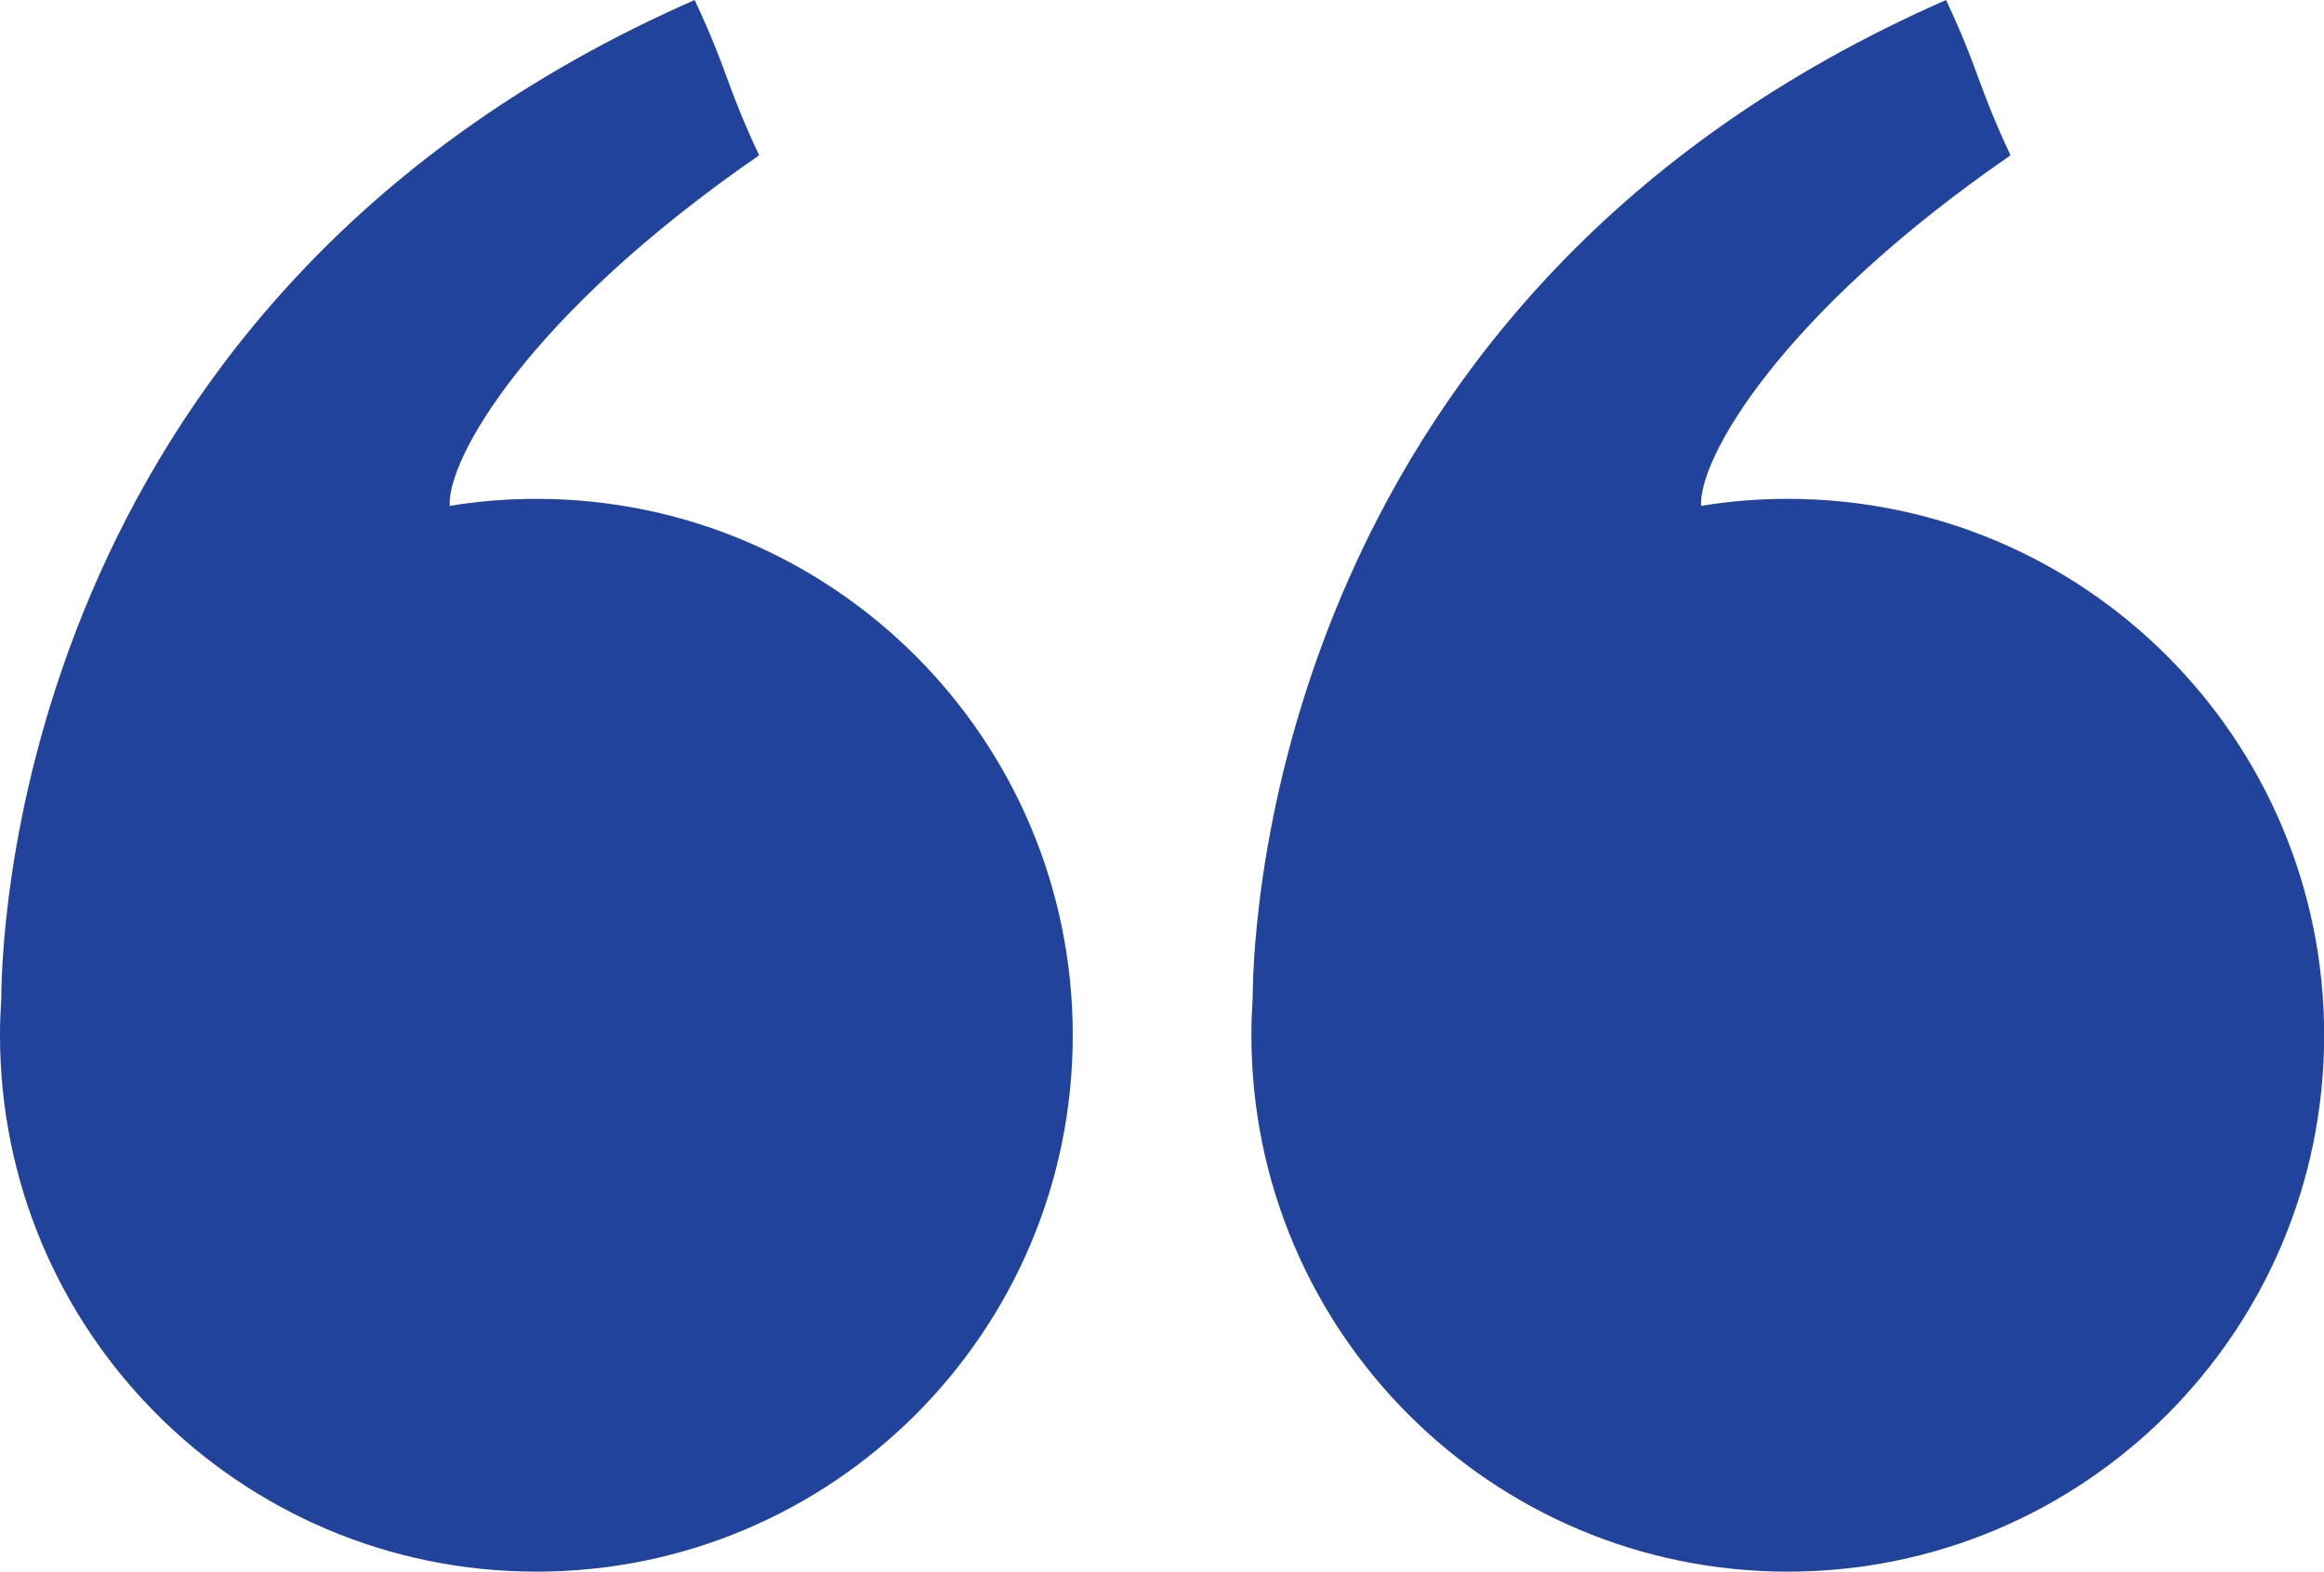
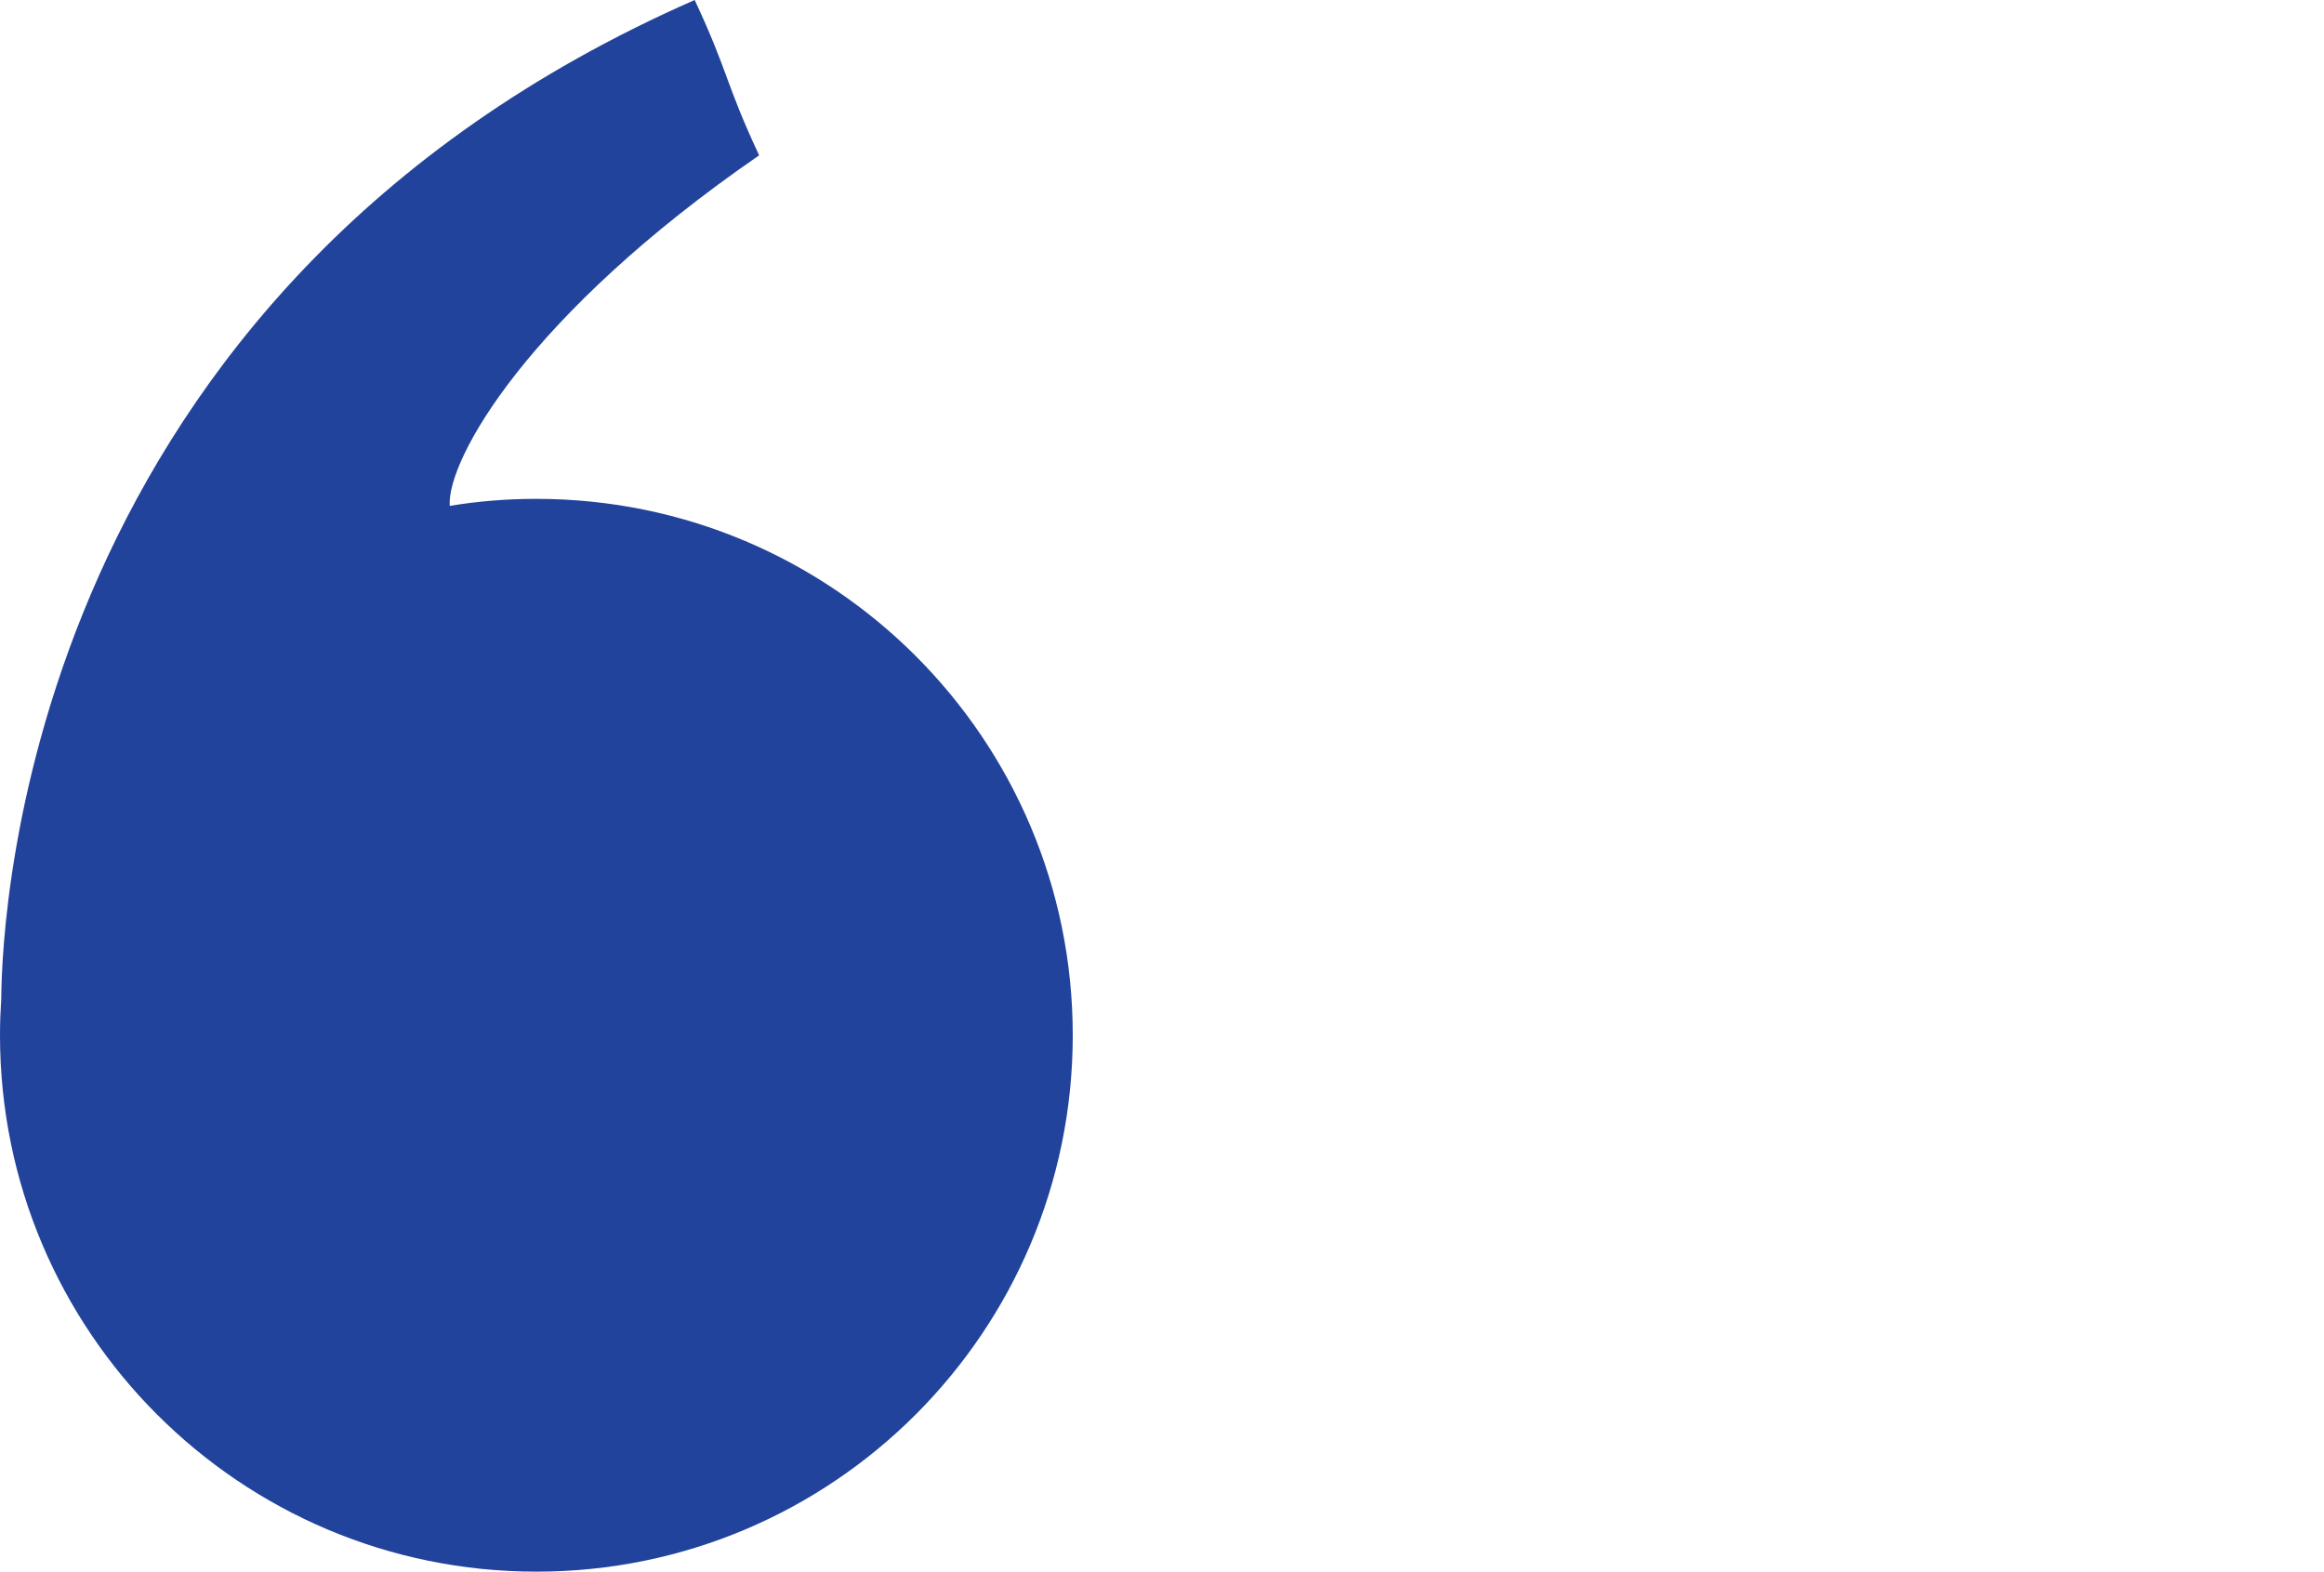
<svg xmlns="http://www.w3.org/2000/svg" id="Layer_2" data-name="Layer 2" viewBox="0 0 148.57 100.47">
  <defs>
    <style>
      .cls-1 {
        fill: #22439b;
      }
    </style>
  </defs>
  <g id="Layer_1-2" data-name="Layer 1">
    <g>
      <path class="cls-1" d="M0,66.18c0,18.94,15.35,34.29,34.29,34.29s34.29-15.35,34.29-34.29-15.35-34.29-34.29-34.29c-1.89,0-3.74.15-5.54.45-.19-2.96,5-12.22,19.78-22.41-2.18-4.67-1.94-5.26-4.12-9.93C1.92,18.65.12,58.18.08,63.84c-.05.77-.08,1.55-.08,2.34Z" />
-       <path class="cls-1" d="M80,66.18c0,18.94,15.35,34.29,34.29,34.29s34.29-15.35,34.29-34.29-15.35-34.29-34.29-34.29c-1.89,0-3.74.15-5.54.45-.19-2.96,5-12.22,19.78-22.41-2.18-4.67-1.94-5.26-4.12-9.93-42.5,18.65-44.3,58.18-44.33,63.84-.05.77-.08,1.55-.08,2.34Z" />
    </g>
  </g>
</svg>